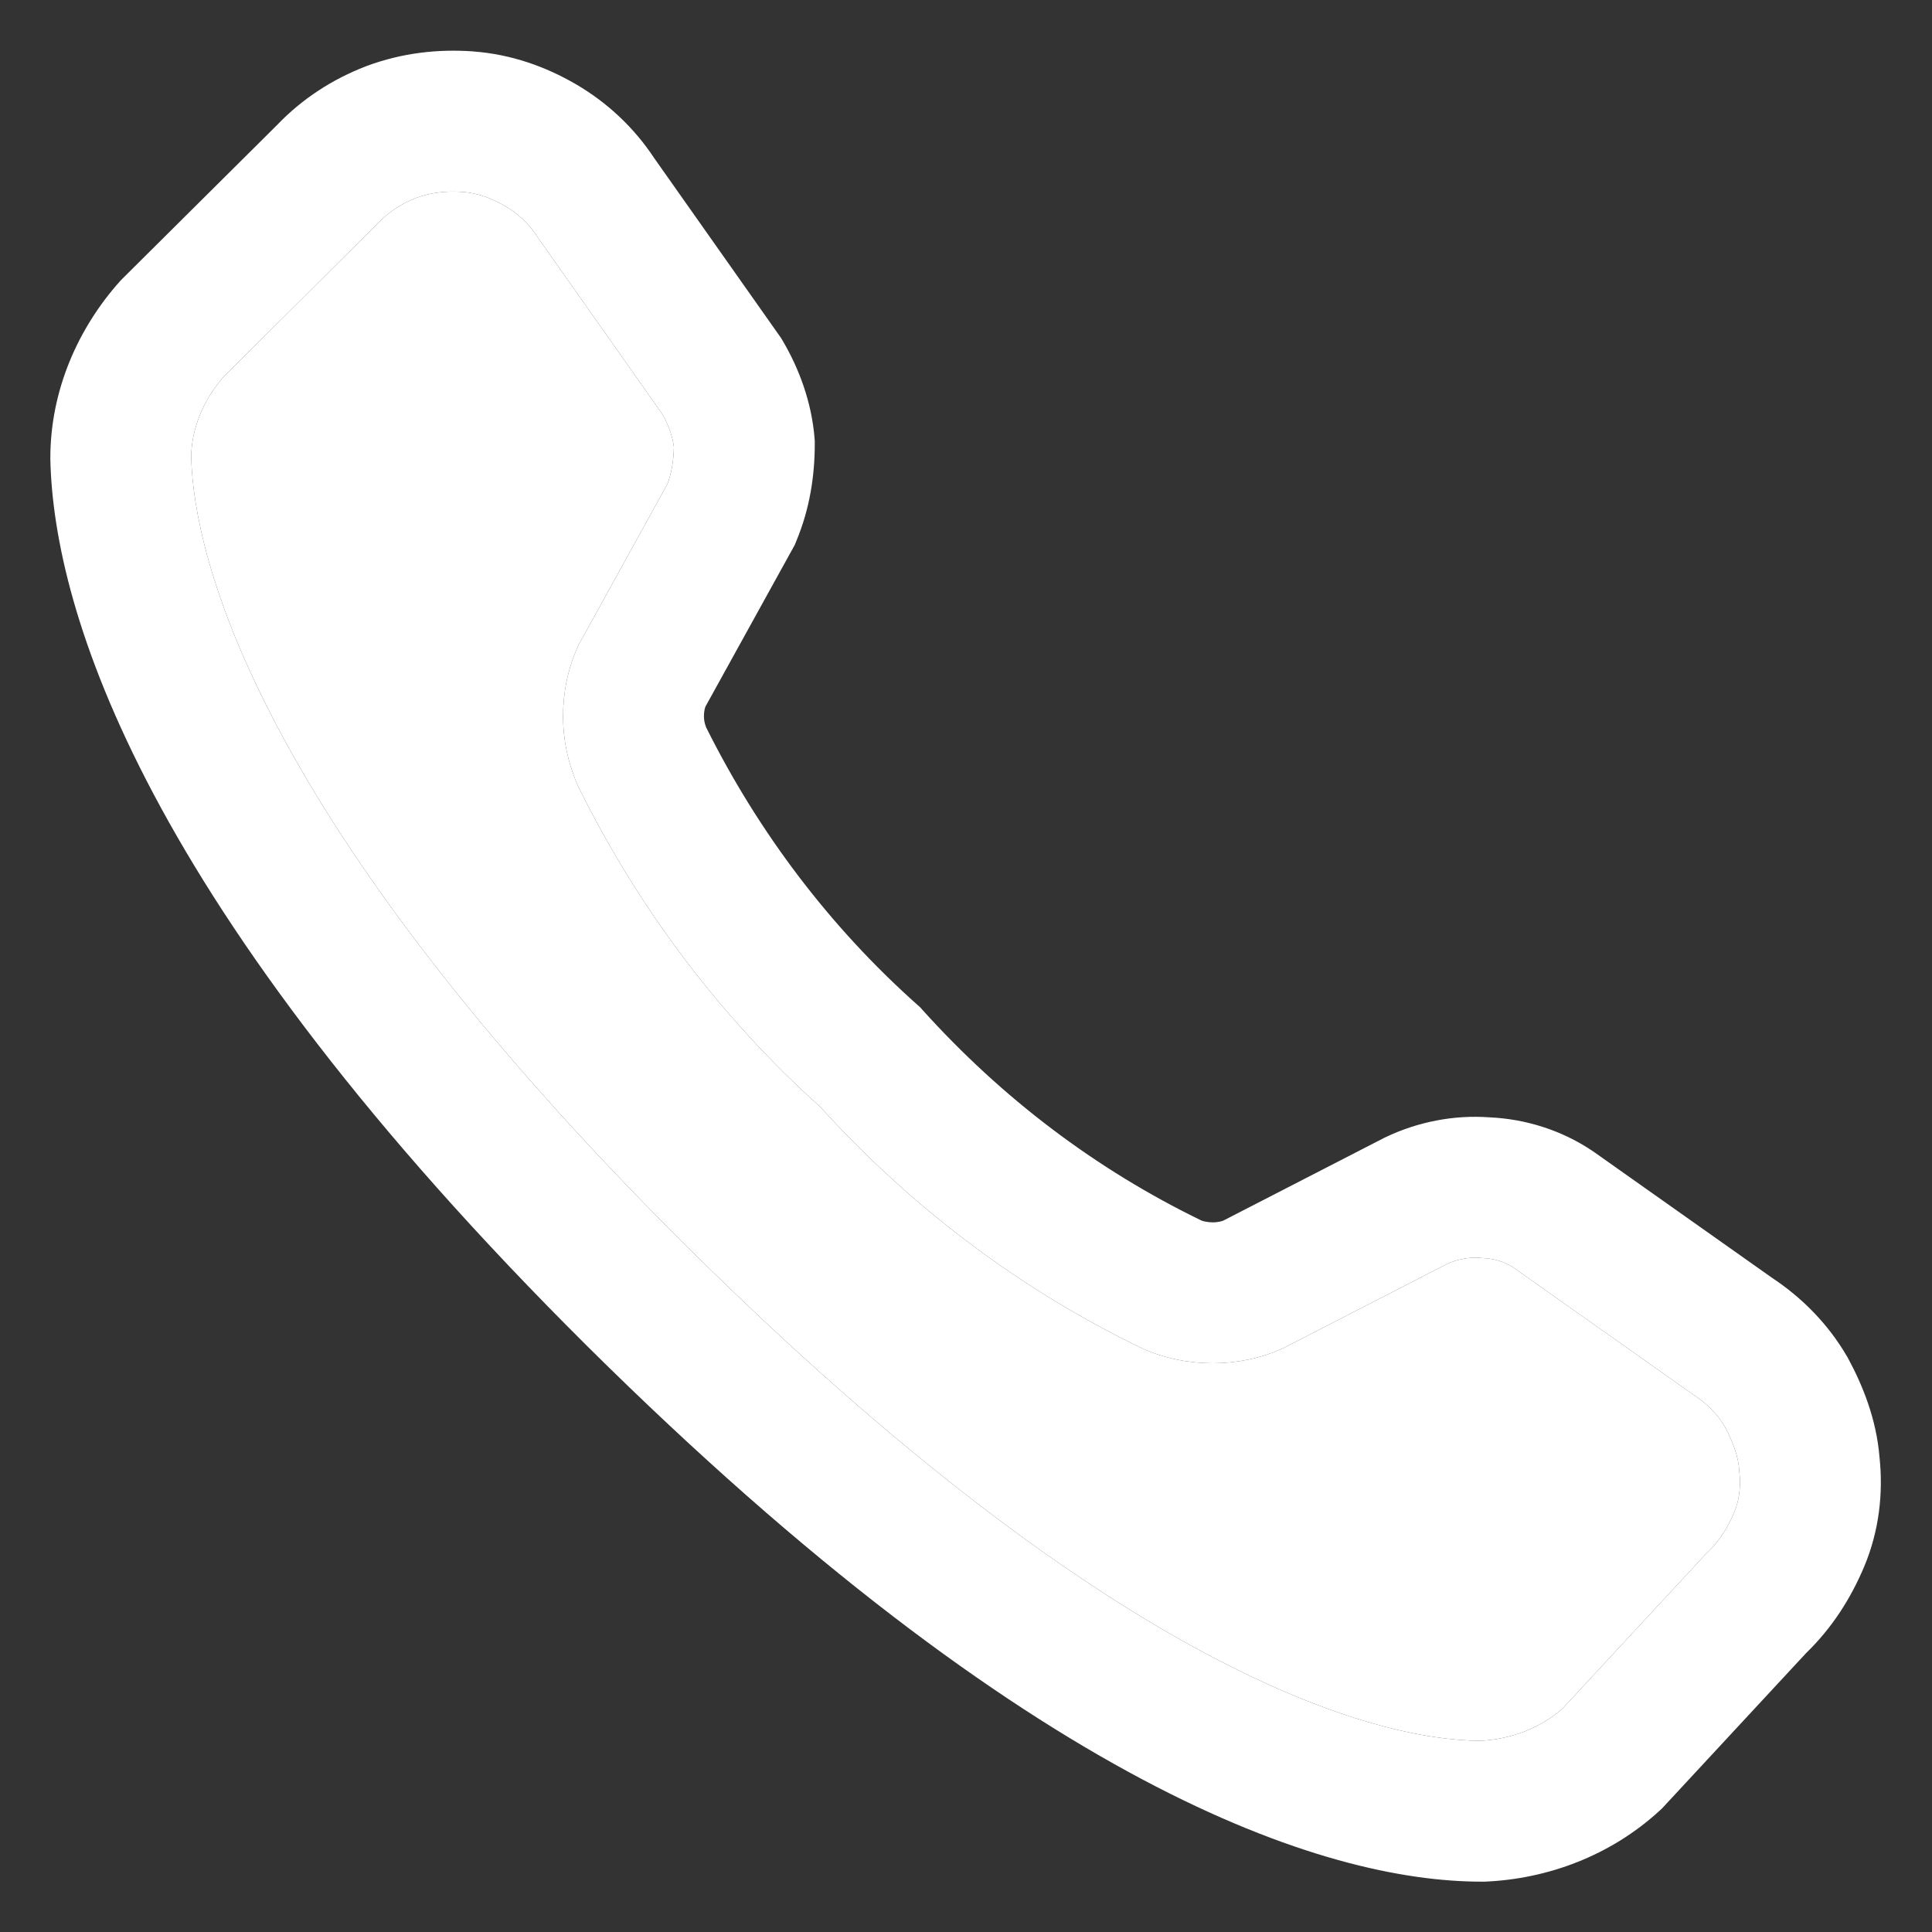
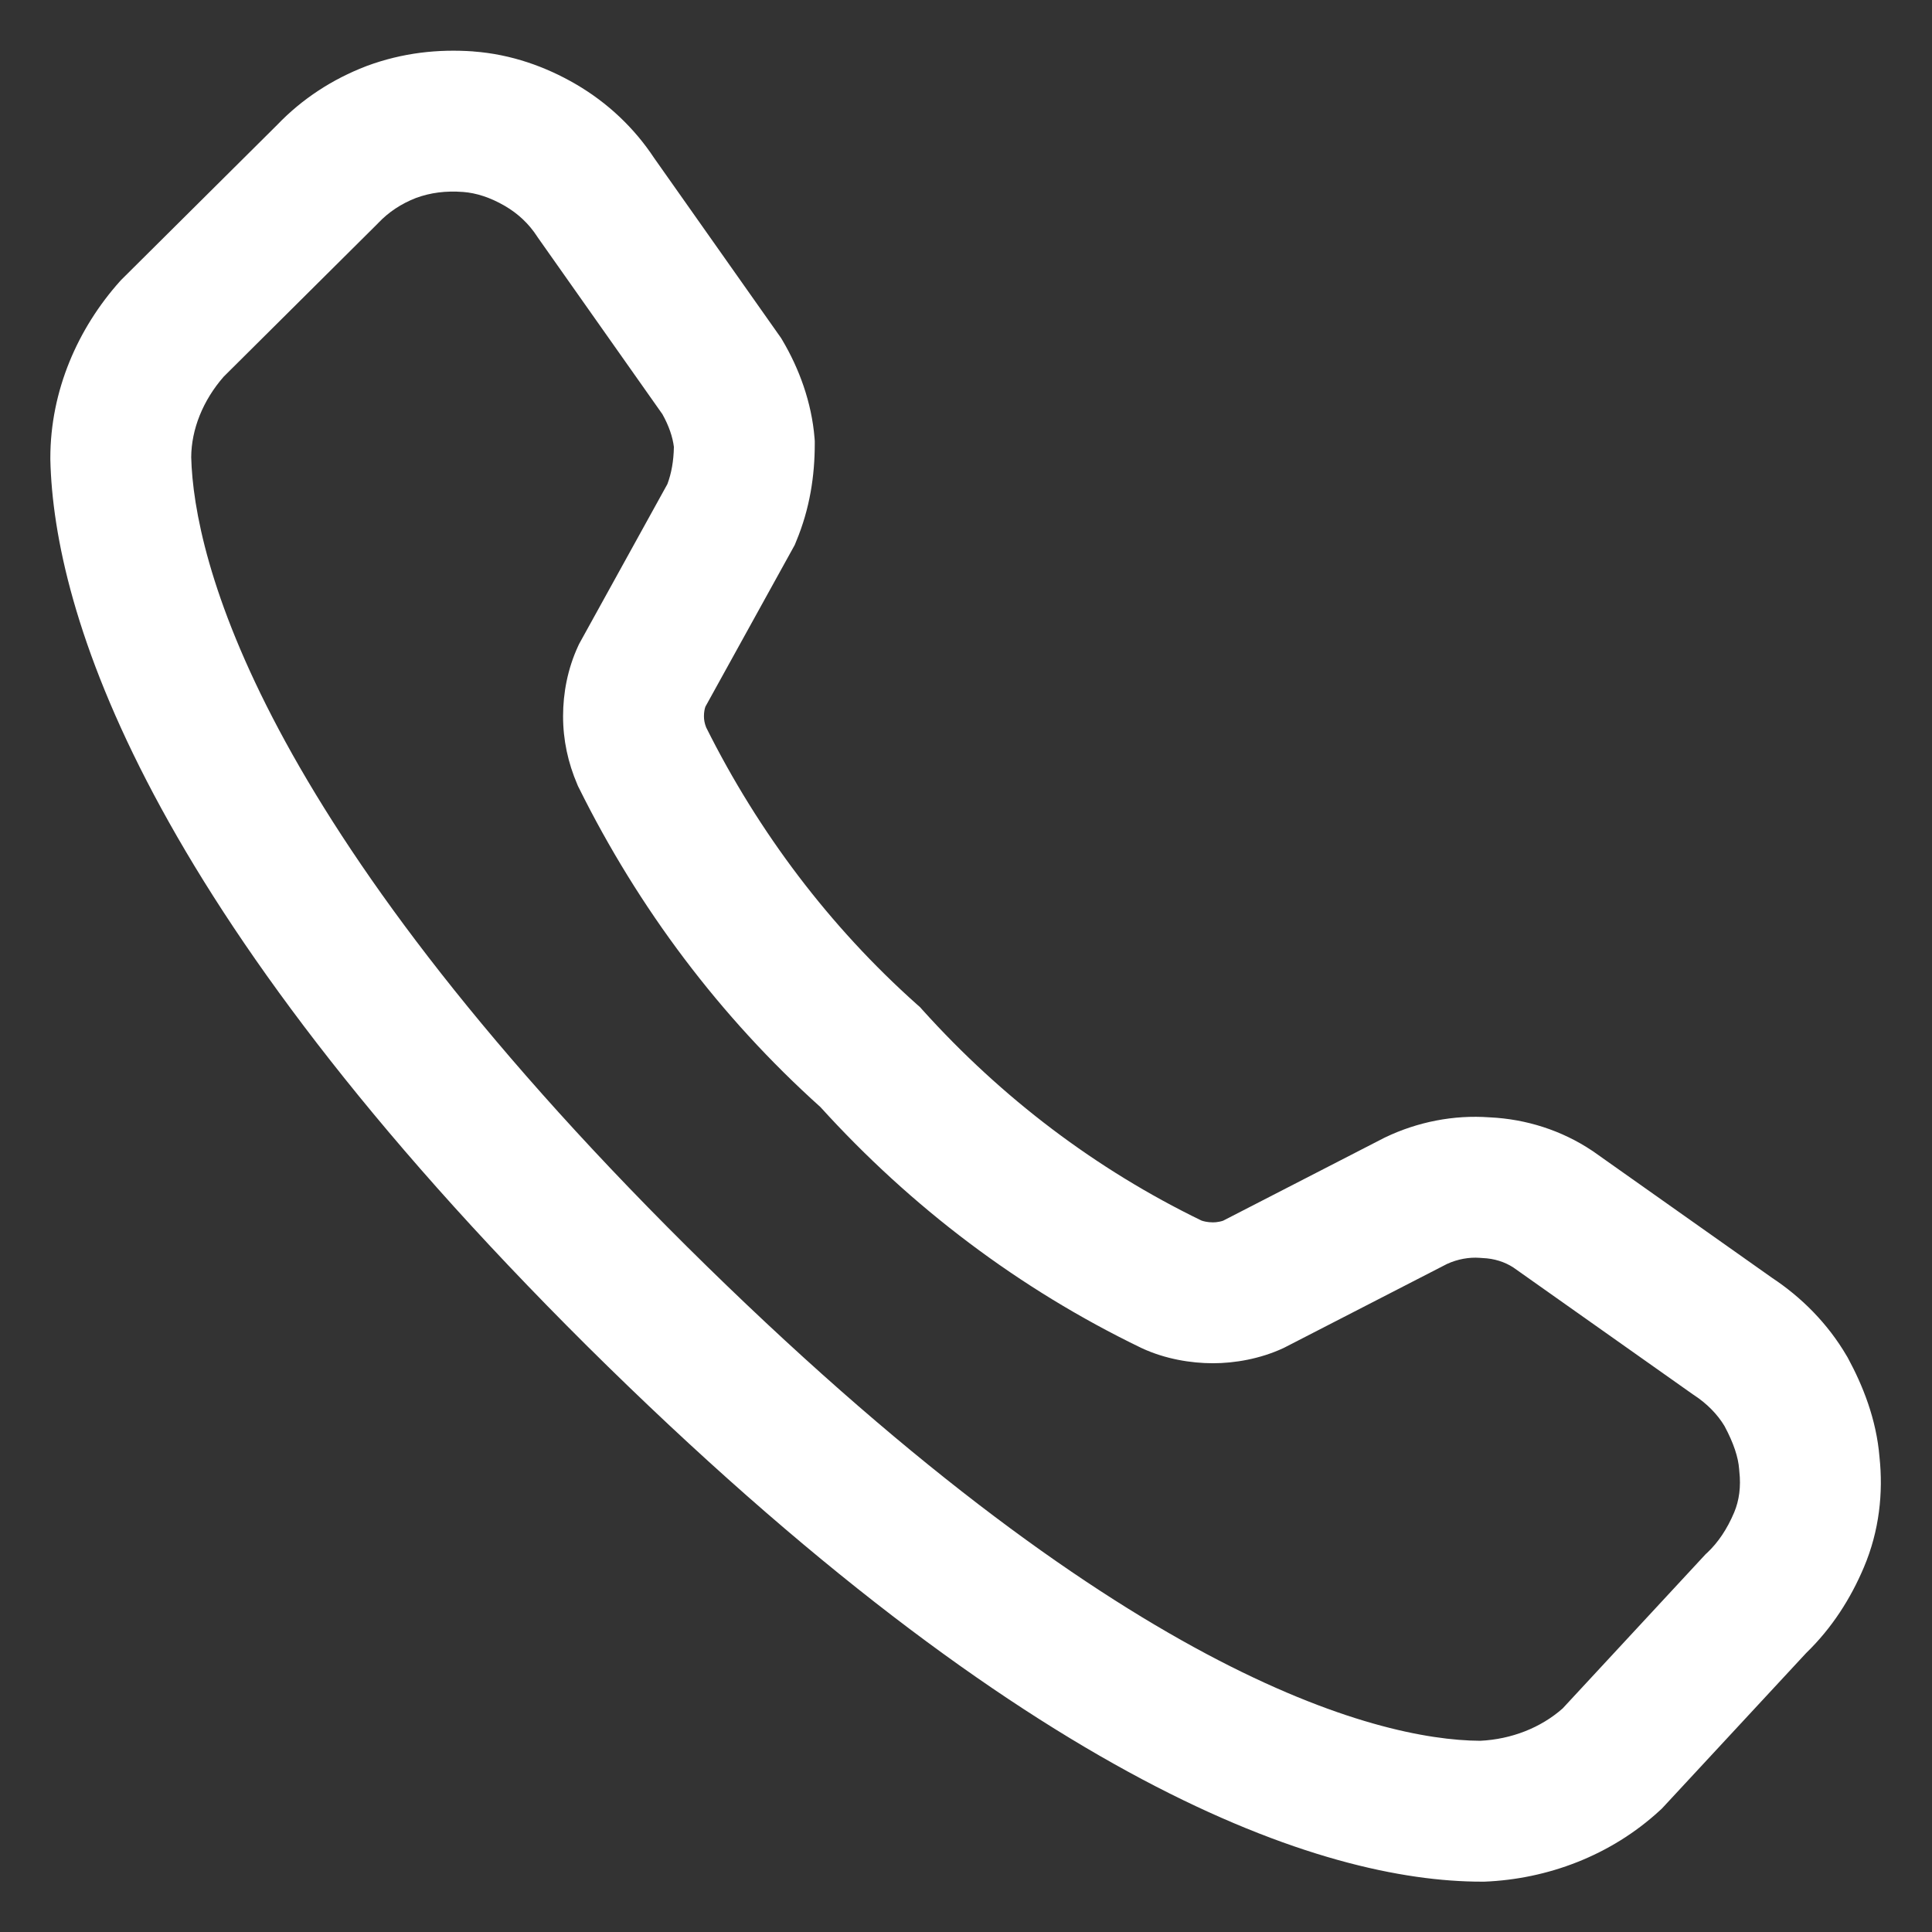
<svg xmlns="http://www.w3.org/2000/svg" width="36" height="36" viewBox="0 0 36 36" fill="none">
  <rect x="0" y="0" width="36" height="36" fill="#333333" stroke="none" />
  <path fill-rule="evenodd" clip-rule="evenodd" d="M7.753 3.688C7.473 3.797 7.241 3.953 7.052 4.151L7.039 4.165L4.168 7.019C3.779 7.464 3.566 8.002 3.563 8.519C3.611 10.397 4.787 15.267 12.8 23.228C20.835 31.195 25.64 32.426 27.581 32.437C28.163 32.409 28.709 32.195 29.117 31.835L31.783 28.959L31.814 28.931C32.014 28.741 32.181 28.496 32.314 28.181C32.407 27.96 32.442 27.701 32.41 27.42L32.408 27.396L32.406 27.372C32.39 27.157 32.306 26.894 32.134 26.573C32.003 26.354 31.807 26.154 31.563 25.994L31.543 25.981L28.198 23.617C28.039 23.514 27.842 23.45 27.627 23.442L27.6 23.44L27.573 23.438C27.379 23.423 27.161 23.461 26.963 23.552L23.93 25.112L23.905 25.124C23.48 25.32 23.008 25.402 22.602 25.402C22.185 25.402 21.712 25.322 21.282 25.124L21.261 25.114C18.99 24.016 16.981 22.495 15.288 20.629C13.416 18.948 11.898 16.922 10.787 14.681L10.77 14.648L10.756 14.614C10.585 14.214 10.492 13.794 10.492 13.345C10.492 12.915 10.577 12.462 10.771 12.042L10.791 11.999L12.436 9.02C12.511 8.819 12.552 8.594 12.557 8.328C12.535 8.146 12.464 7.933 12.343 7.718L10.019 4.422L10.006 4.402C9.856 4.172 9.656 3.982 9.411 3.839C9.135 3.678 8.872 3.595 8.63 3.577C8.304 3.553 8.025 3.589 7.753 3.688ZM6.834 1.229C7.505 0.981 8.168 0.912 8.819 0.958L8.822 0.959C9.524 1.011 10.17 1.242 10.734 1.571C11.321 1.914 11.817 2.381 12.19 2.946L14.553 6.297L14.58 6.342C14.889 6.865 15.124 7.493 15.178 8.165L15.182 8.218V8.27C15.182 8.862 15.091 9.477 14.836 10.087L14.809 10.154L13.144 13.168C13.13 13.207 13.117 13.269 13.117 13.345C13.117 13.413 13.128 13.476 13.158 13.554C14.134 15.51 15.461 17.268 17.088 18.718L17.142 18.765L17.19 18.819C18.668 20.459 20.417 21.787 22.387 22.743C22.418 22.755 22.5 22.777 22.602 22.777C22.635 22.777 22.678 22.774 22.724 22.764C22.756 22.758 22.78 22.75 22.793 22.745L25.799 21.199L25.816 21.191C26.412 20.906 27.087 20.771 27.755 20.82C28.435 20.851 29.099 21.062 29.666 21.441L29.68 21.45L33.019 23.81C33.565 24.171 34.057 24.66 34.411 25.266L34.422 25.284L34.432 25.302C34.705 25.806 34.964 26.438 35.022 27.154C35.092 27.811 35.02 28.523 34.731 29.204C34.485 29.786 34.137 30.335 33.654 30.803L30.967 33.7L30.929 33.735C30.016 34.576 28.836 35.015 27.659 35.062L27.633 35.062H27.608C24.666 35.062 19.223 33.293 10.951 25.092C2.677 16.871 1.001 11.386 0.938 8.562L0.938 8.547V8.533C0.938 7.279 1.451 6.118 2.234 5.242L2.26 5.214L5.163 2.329C5.634 1.837 6.199 1.474 6.819 1.235L6.834 1.229Z" fill="white" />
-   <path d="M7.052 4.151C7.241 3.953 7.473 3.797 7.753 3.688C8.025 3.589 8.304 3.553 8.63 3.577C8.872 3.595 9.135 3.678 9.411 3.839C9.656 3.982 9.856 4.172 10.006 4.402L10.019 4.422L12.343 7.718C12.464 7.933 12.535 8.146 12.557 8.328C12.552 8.594 12.511 8.819 12.436 9.02L10.791 11.999L10.771 12.042C10.577 12.462 10.492 12.915 10.492 13.345C10.492 13.794 10.585 14.214 10.756 14.614L10.77 14.648L10.787 14.681C11.898 16.922 13.416 18.948 15.288 20.629C16.981 22.495 18.99 24.016 21.261 25.114L21.282 25.124C21.712 25.322 22.185 25.402 22.602 25.402C23.008 25.402 23.48 25.32 23.905 25.124L23.93 25.112L26.963 23.552C27.161 23.461 27.379 23.423 27.573 23.438L27.6 23.44L27.627 23.442C27.842 23.45 28.039 23.514 28.198 23.617L31.543 25.981L31.563 25.994C31.807 26.154 32.003 26.354 32.134 26.573C32.306 26.894 32.39 27.157 32.406 27.372L32.408 27.396L32.41 27.42C32.442 27.701 32.407 27.96 32.314 28.181C32.181 28.496 32.014 28.741 31.814 28.931L31.783 28.959L29.117 31.835C28.709 32.195 28.163 32.409 27.581 32.437C25.64 32.426 20.835 31.195 12.8 23.228C4.787 15.267 3.611 10.397 3.563 8.519C3.566 8.002 3.779 7.464 4.168 7.019L7.039 4.165L7.052 4.151Z" fill="white" />
</svg>